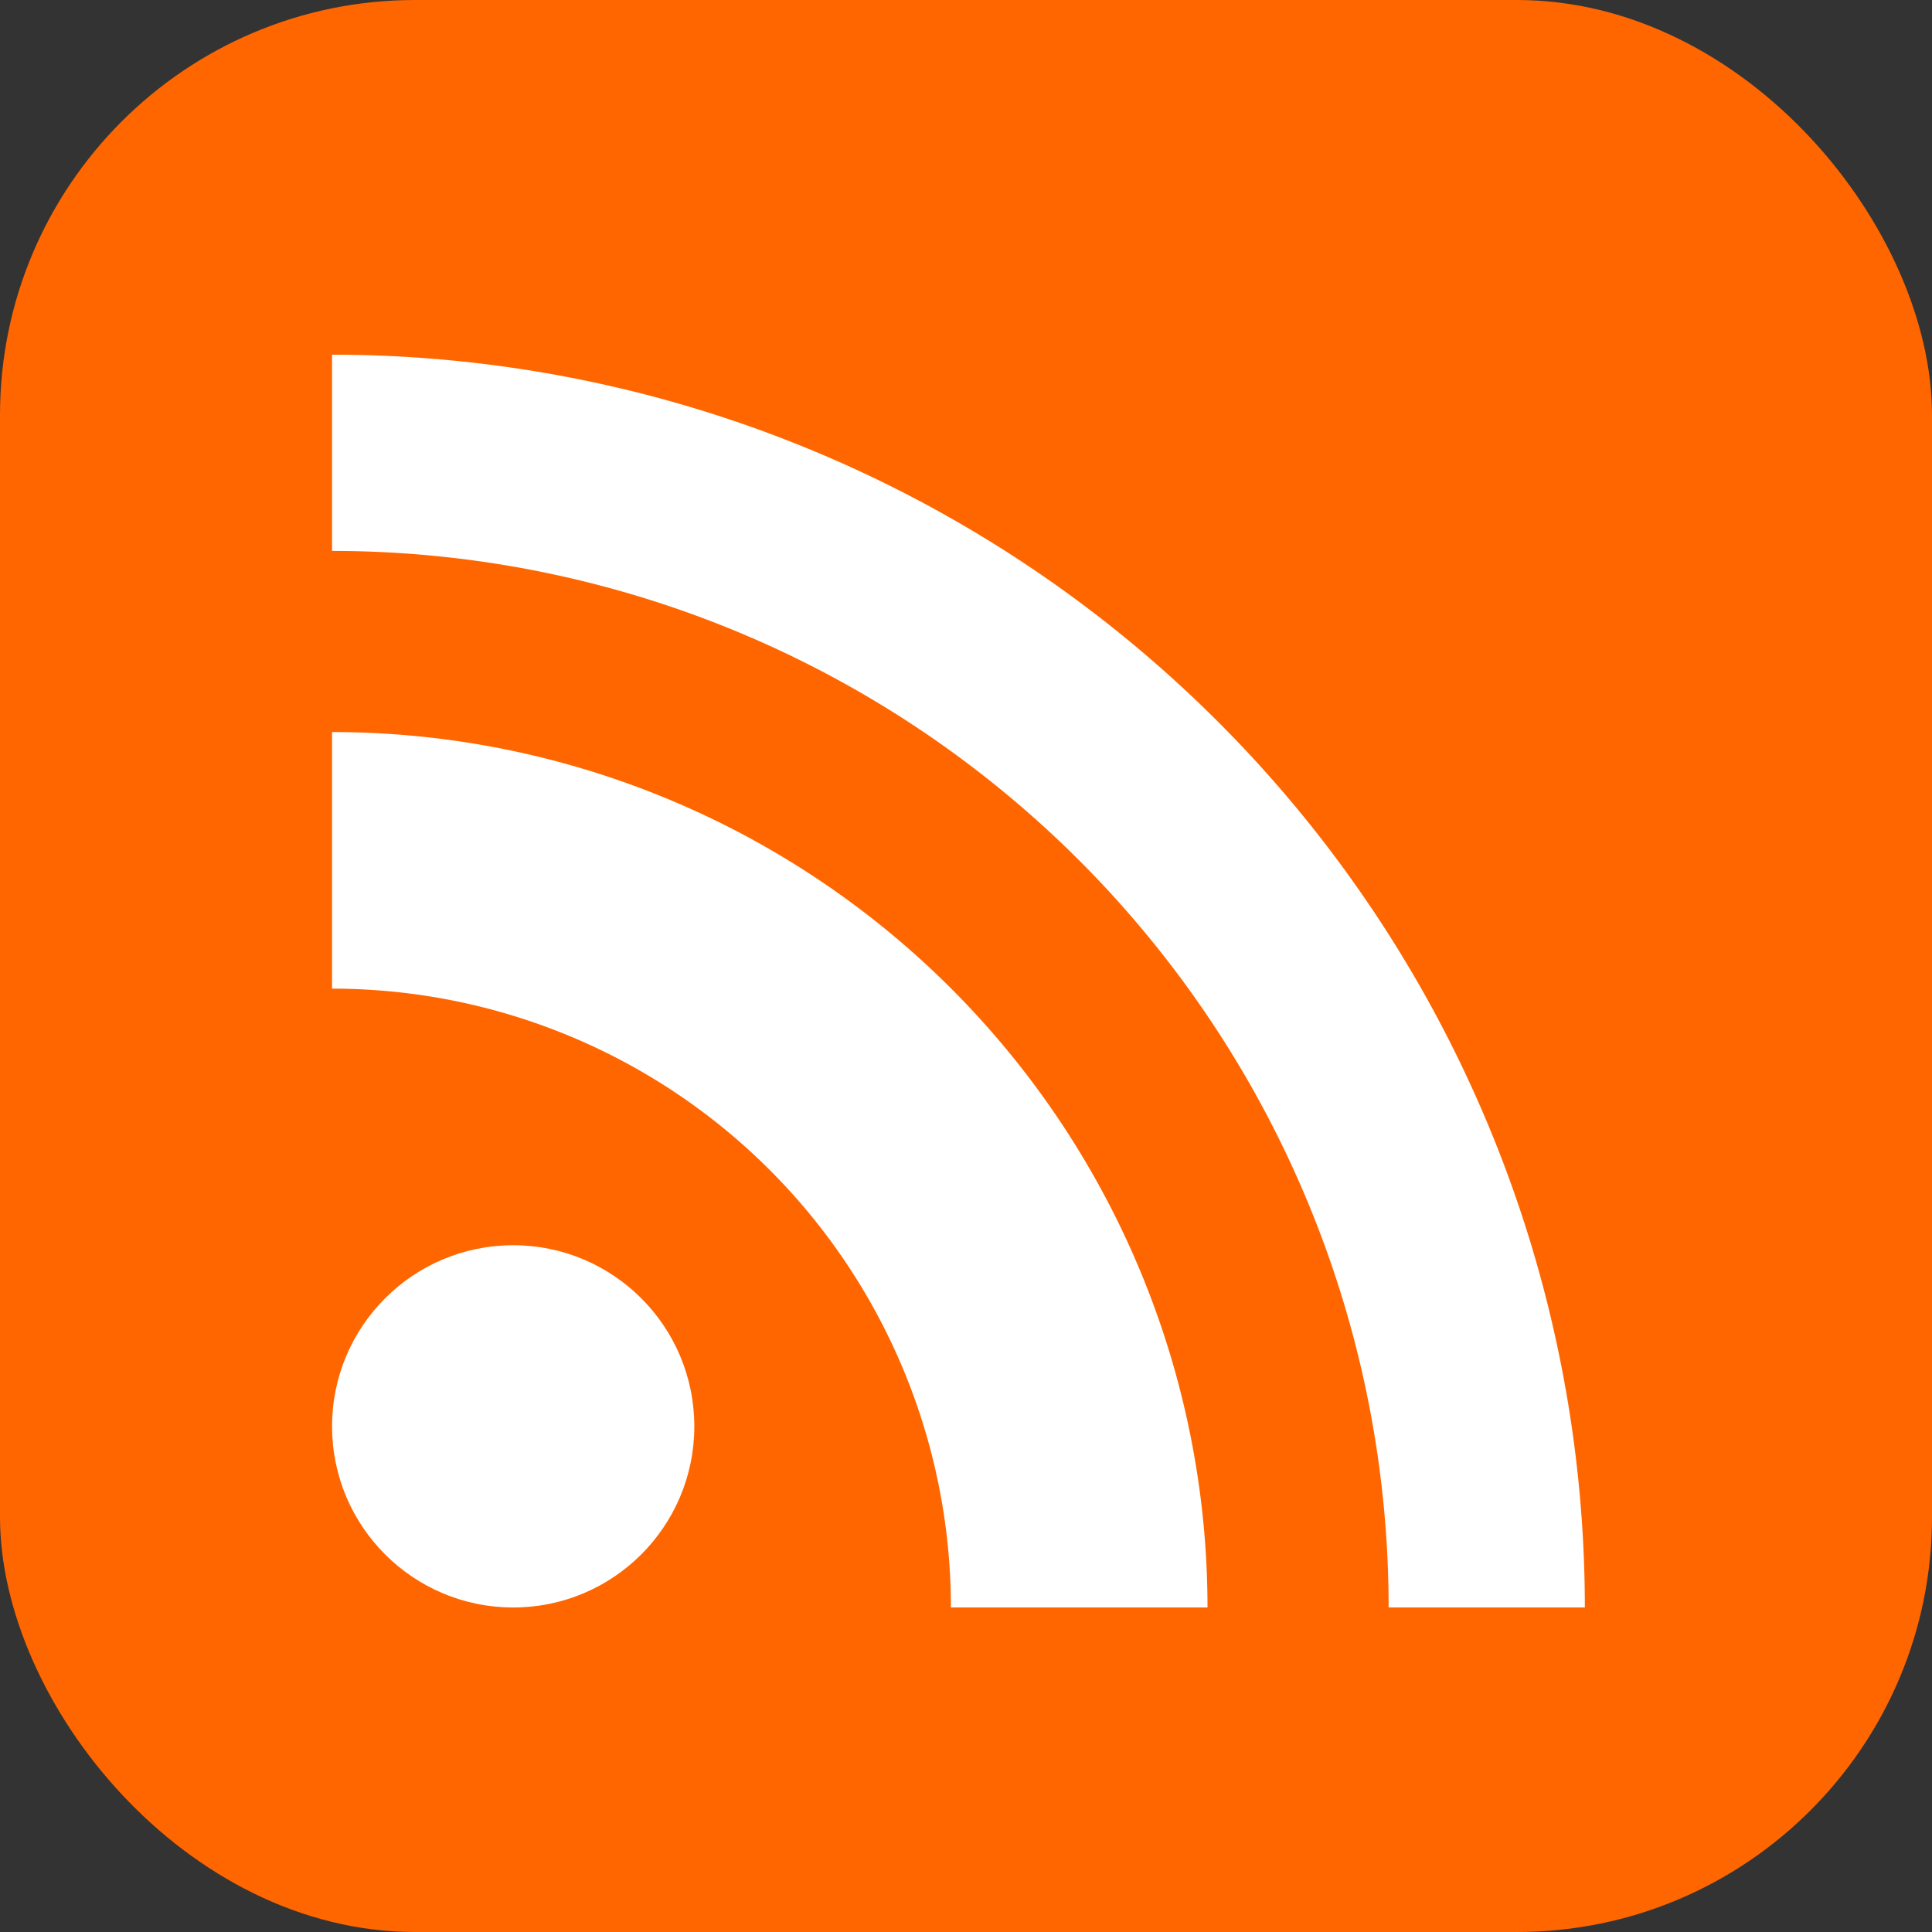
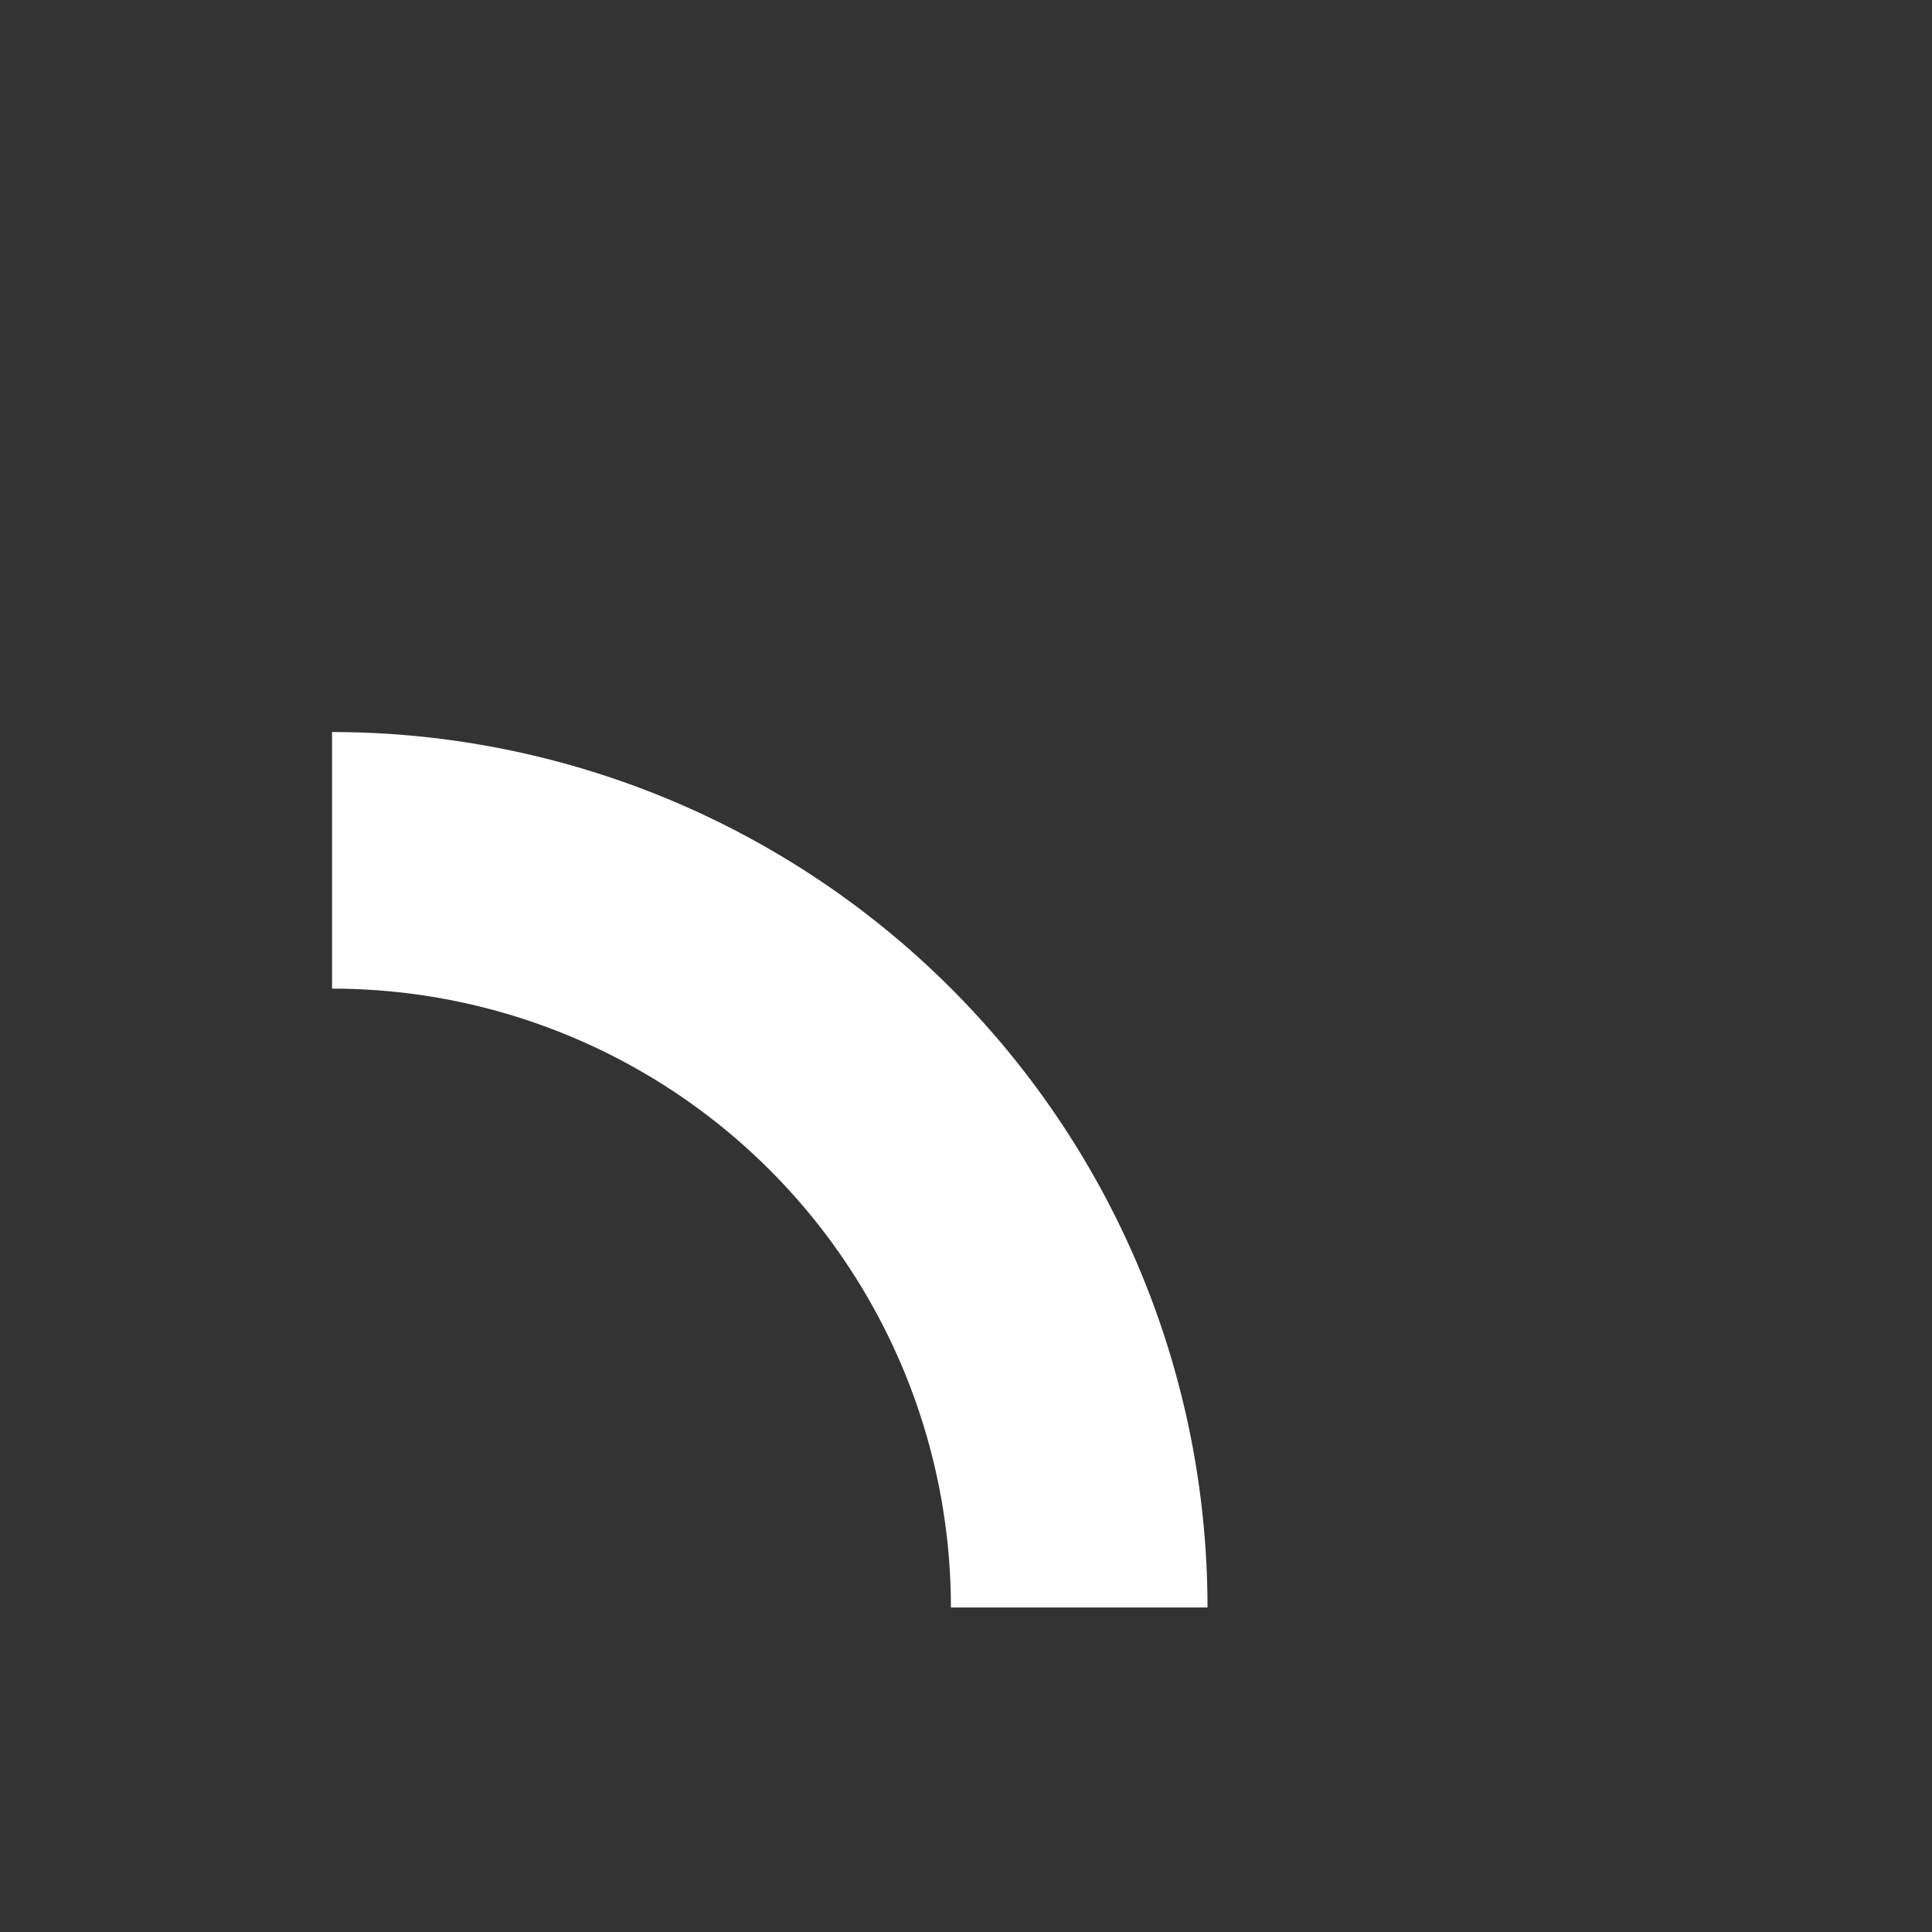
<svg xmlns="http://www.w3.org/2000/svg" viewBox="0 0 256 256" width="64" height="64">
  <rect x="0" y="0" width="256" height="256" fill="#333333" stroke="none" />
-   <rect width="256" height="256" rx="55" ry="55" fill="#FF6600" />
-   <circle cx="68" cy="189" r="24" fill="#FFF" />
  <path fill="#FFF" d="M160 213h-34a82 82 0 0 0-82-82V97a116 116 0 0 1 116 116z" />
-   <path fill="#FFF" d="M184 213a140 140 0 0 0-140-140V47a166 166 0 0 1 166 166z" />
</svg>